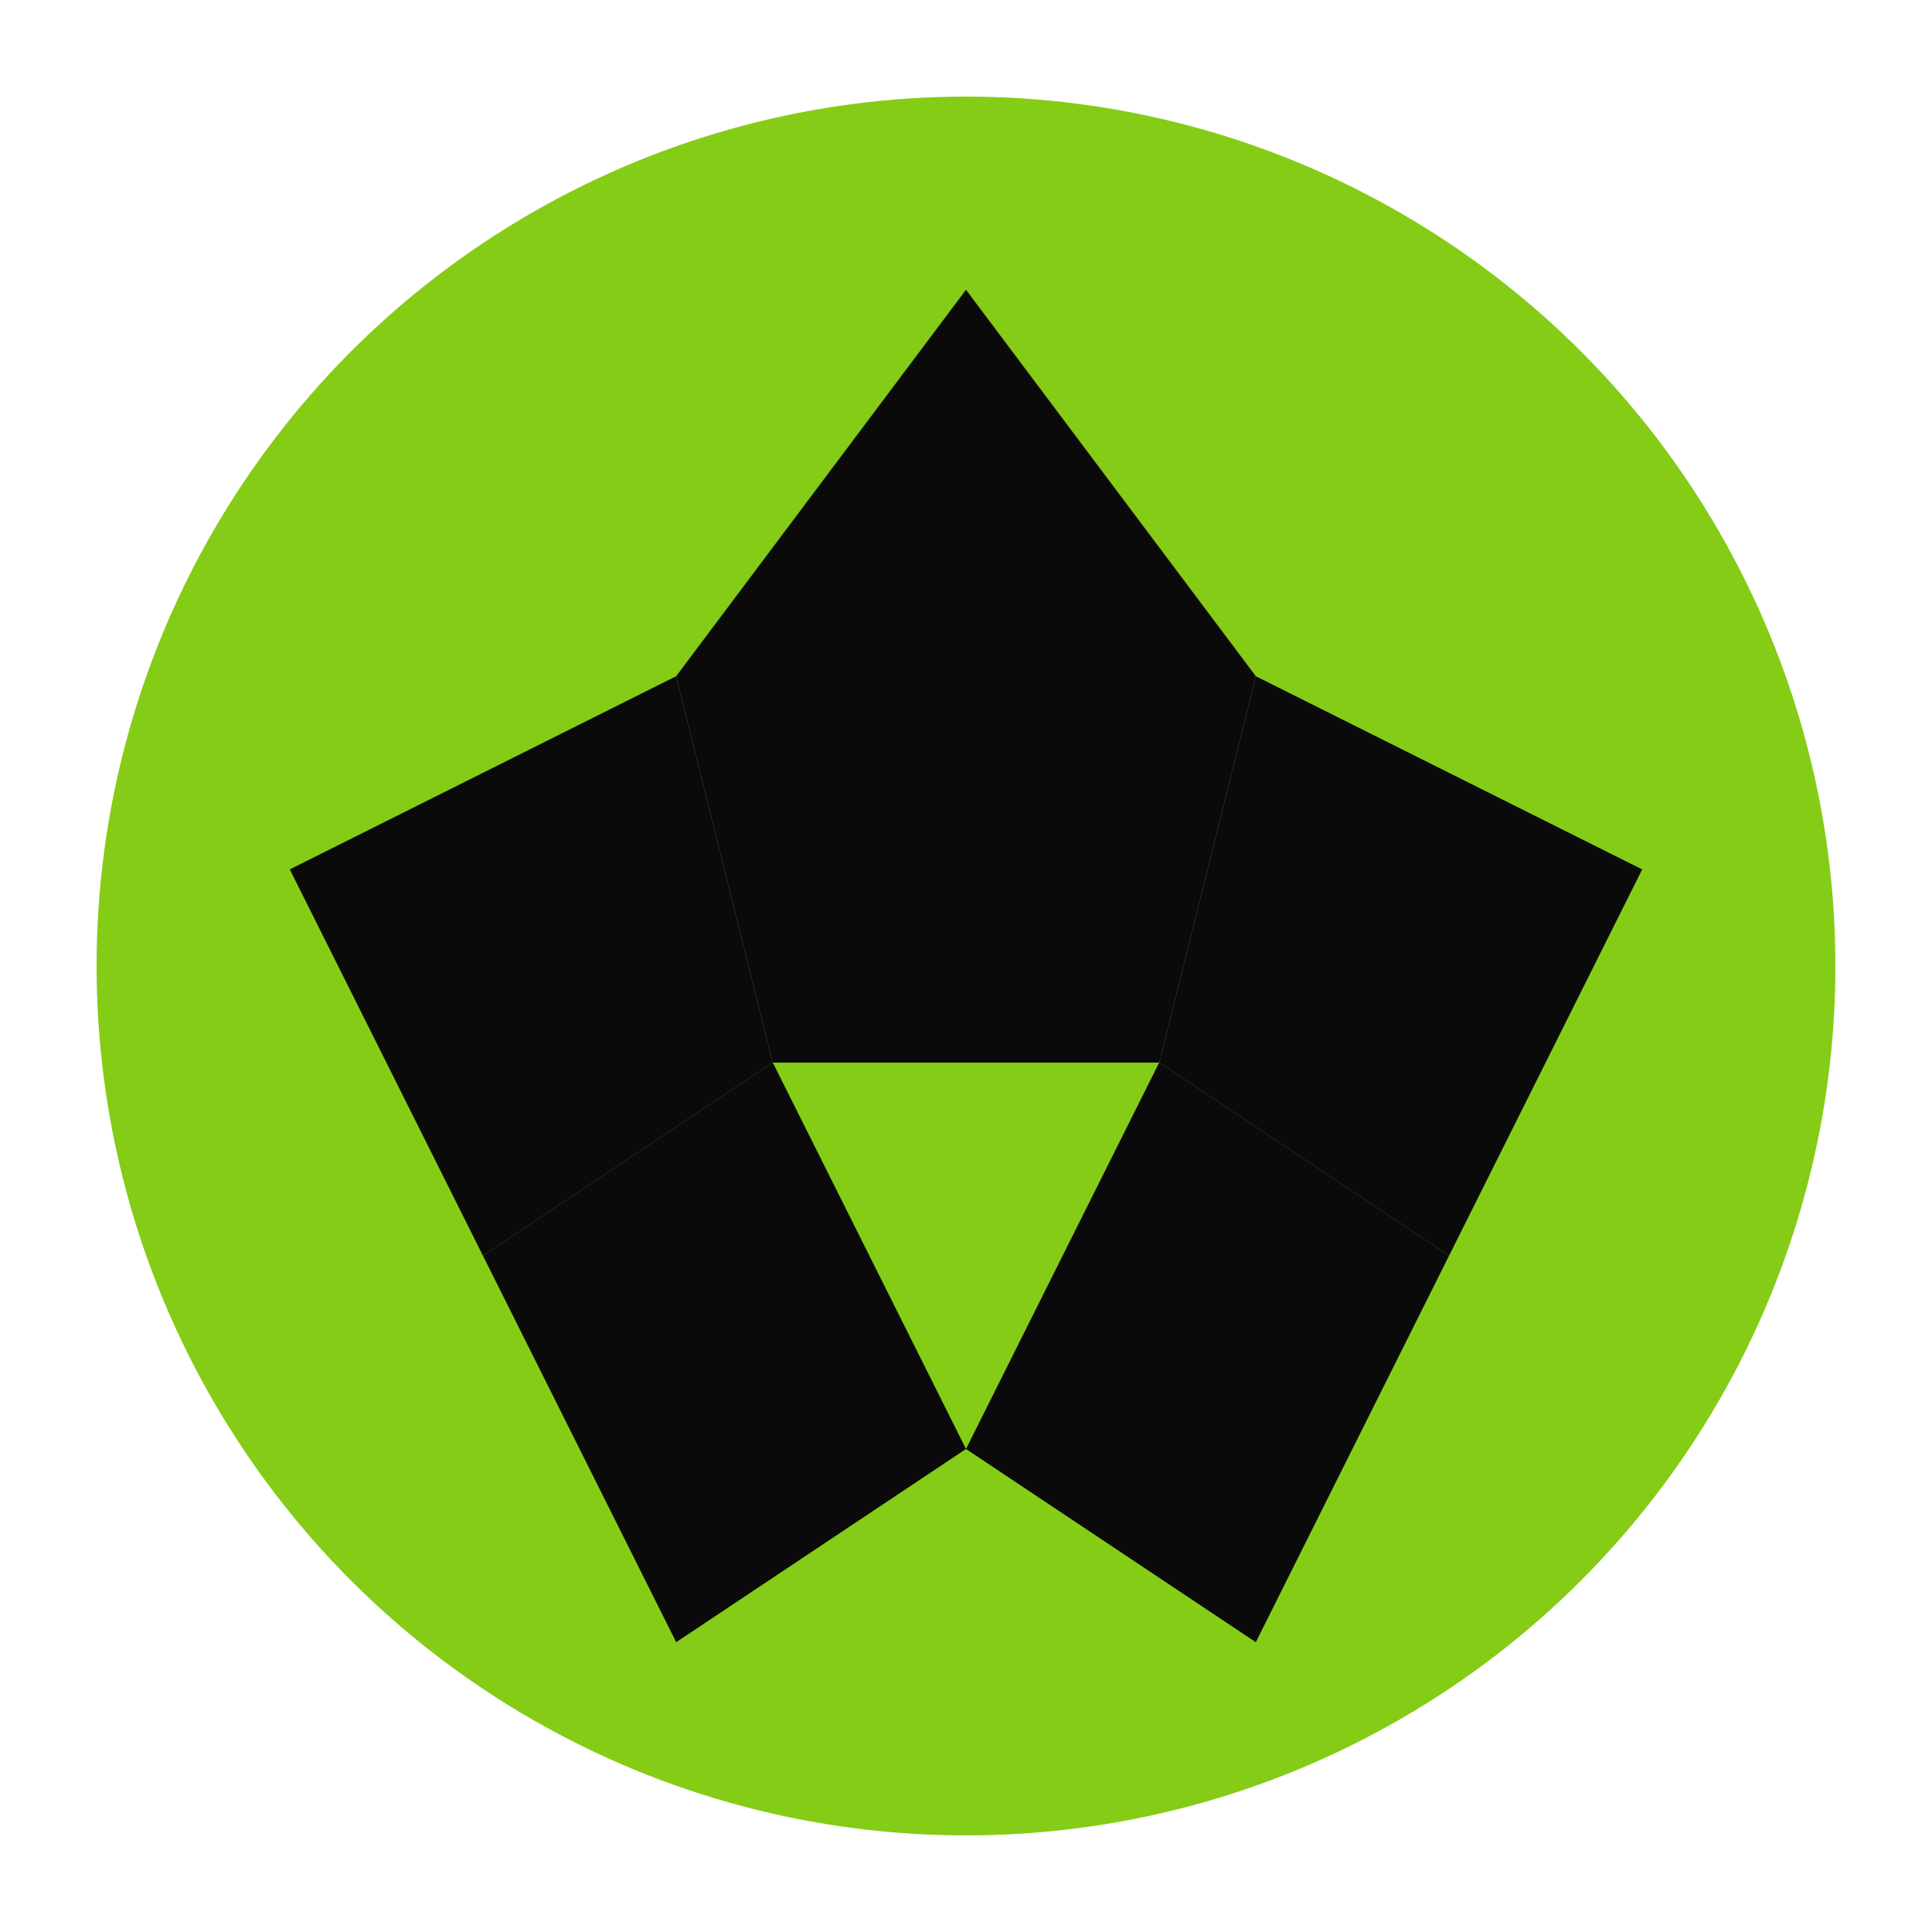
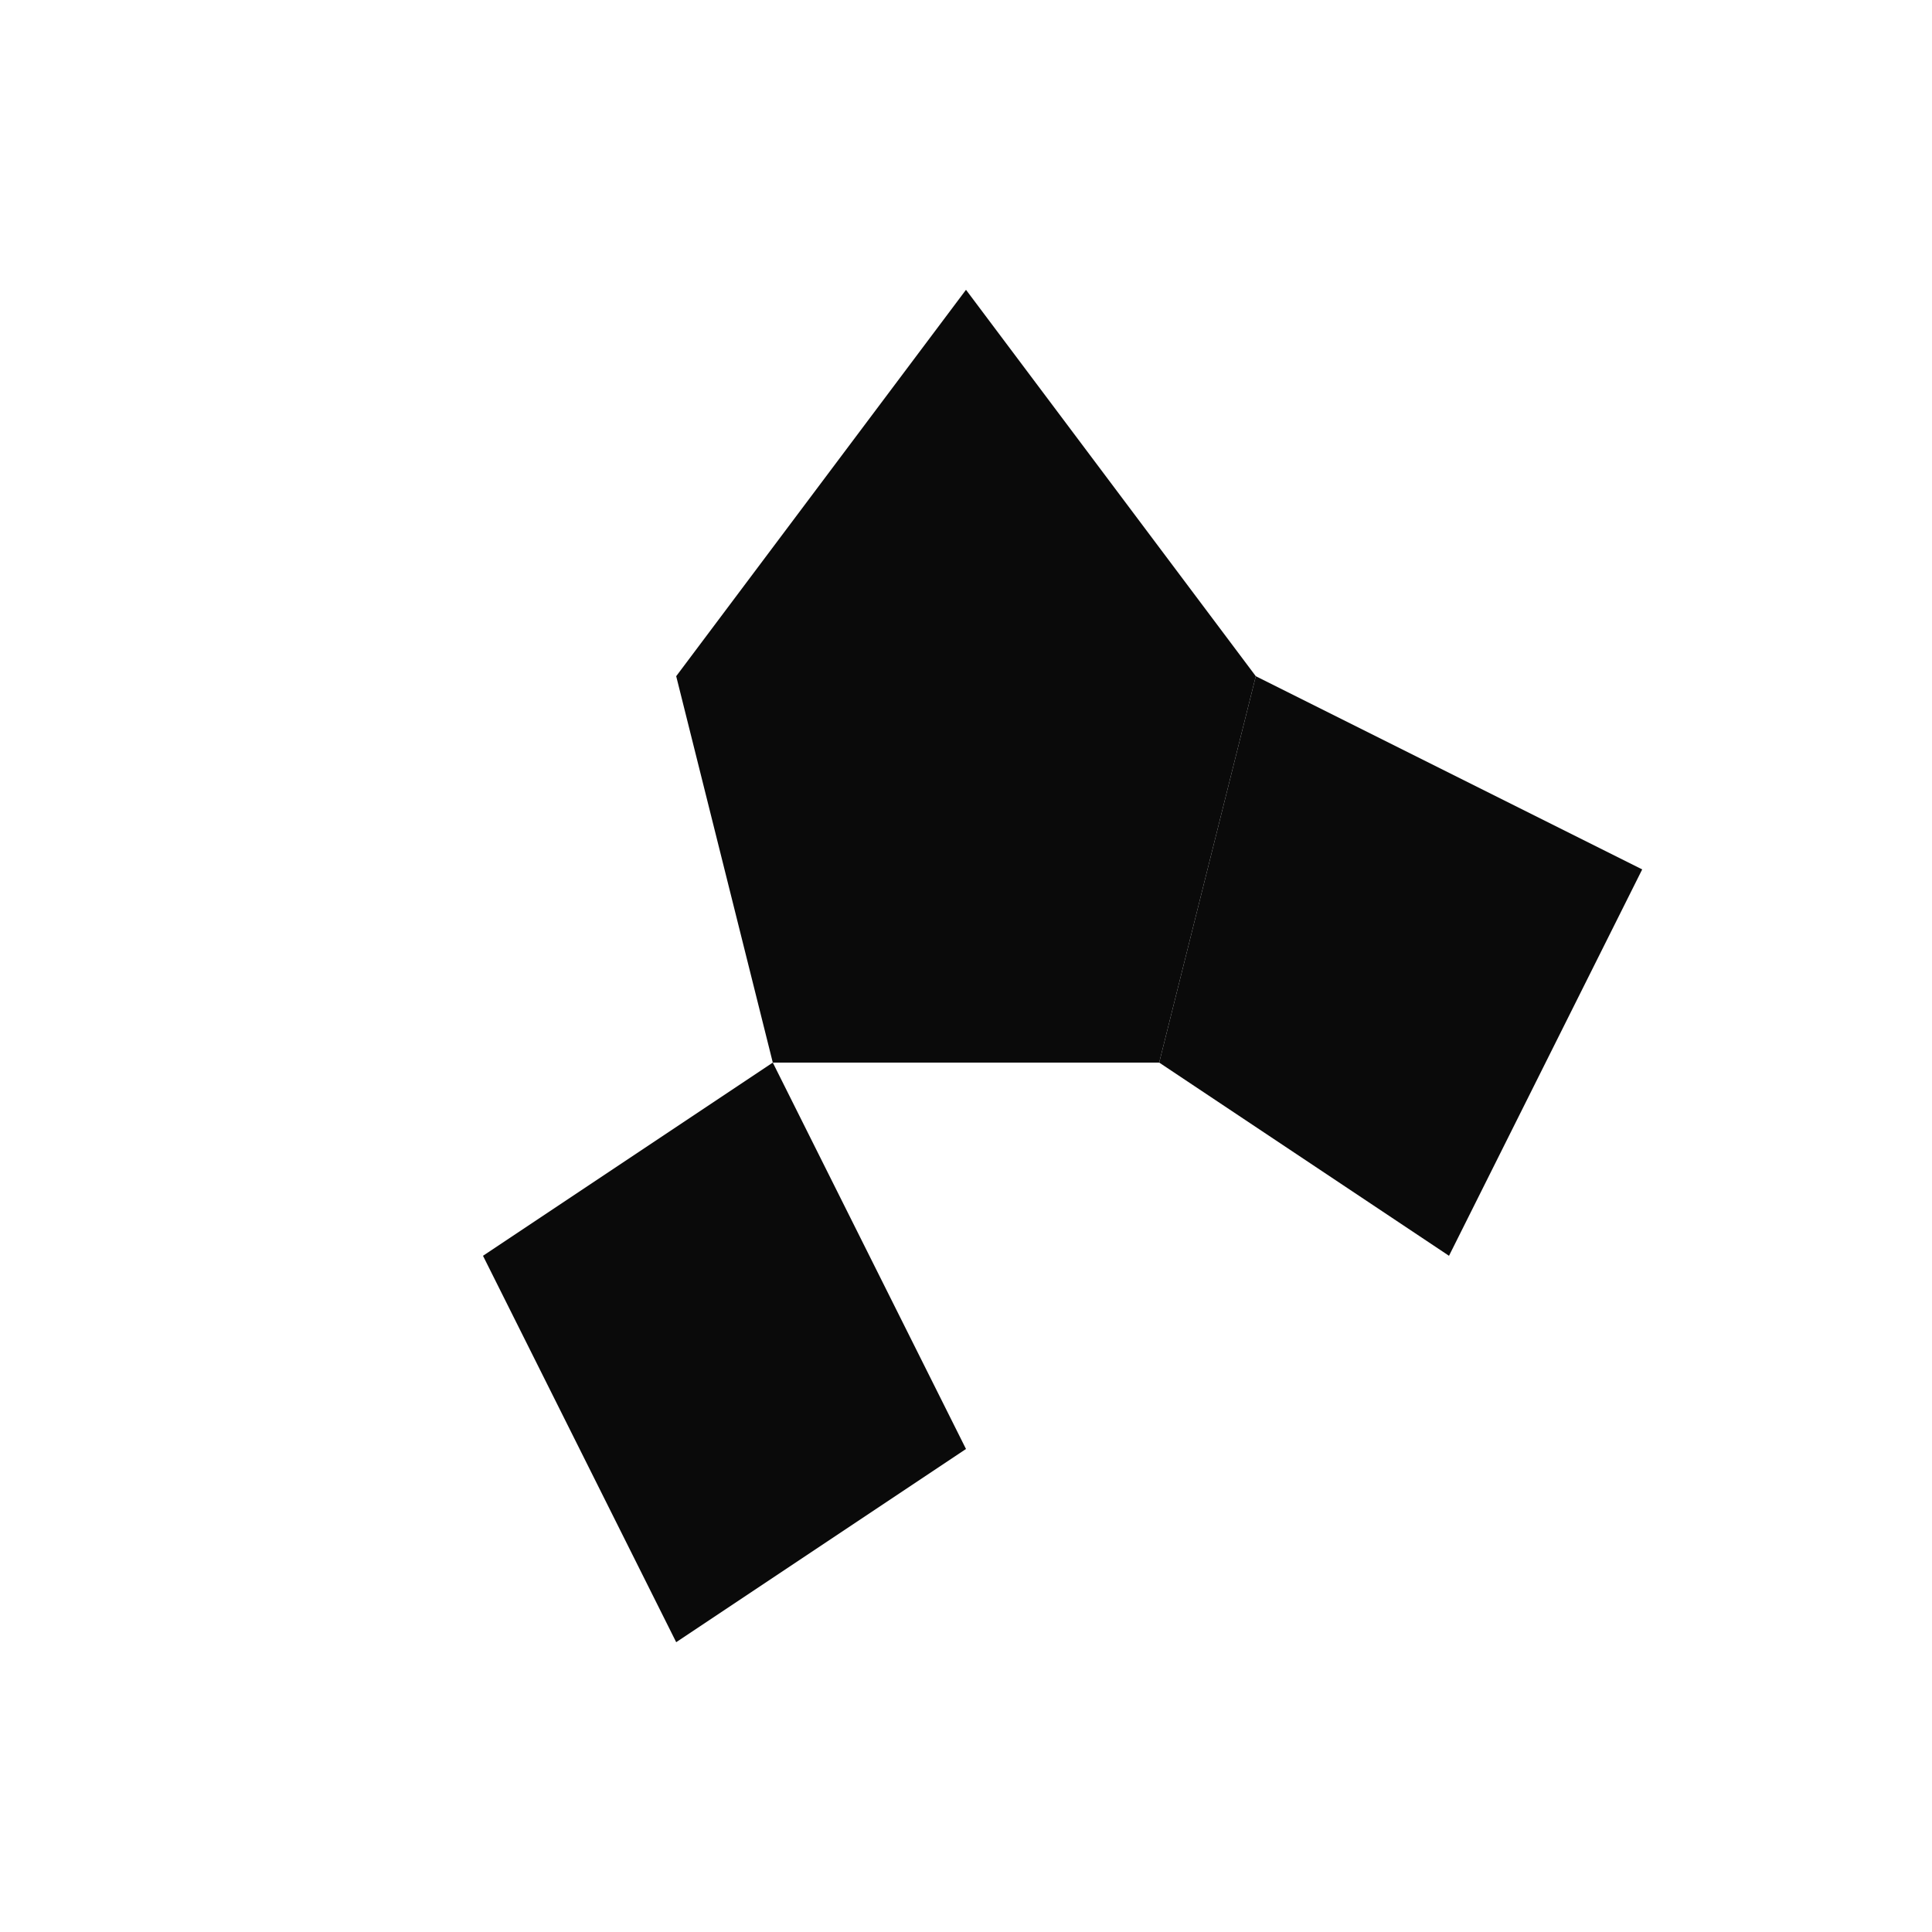
<svg xmlns="http://www.w3.org/2000/svg" viewBox="0 0 100 100">
-   <circle cx="50" cy="50" r="45" fill="#84cc16" />
  <path d="M50 15 L65 35 L60 55 L40 55 L35 35 Z" fill="#0a0a0a" />
  <path d="M65 35 L85 45 L75 65 L60 55 Z" fill="#0a0a0a" />
-   <path d="M35 35 L15 45 L25 65 L40 55 Z" fill="#0a0a0a" />
-   <path d="M60 55 L75 65 L65 85 L50 75 Z" fill="#0a0a0a" />
  <path d="M40 55 L25 65 L35 85 L50 75 Z" fill="#0a0a0a" />
</svg>